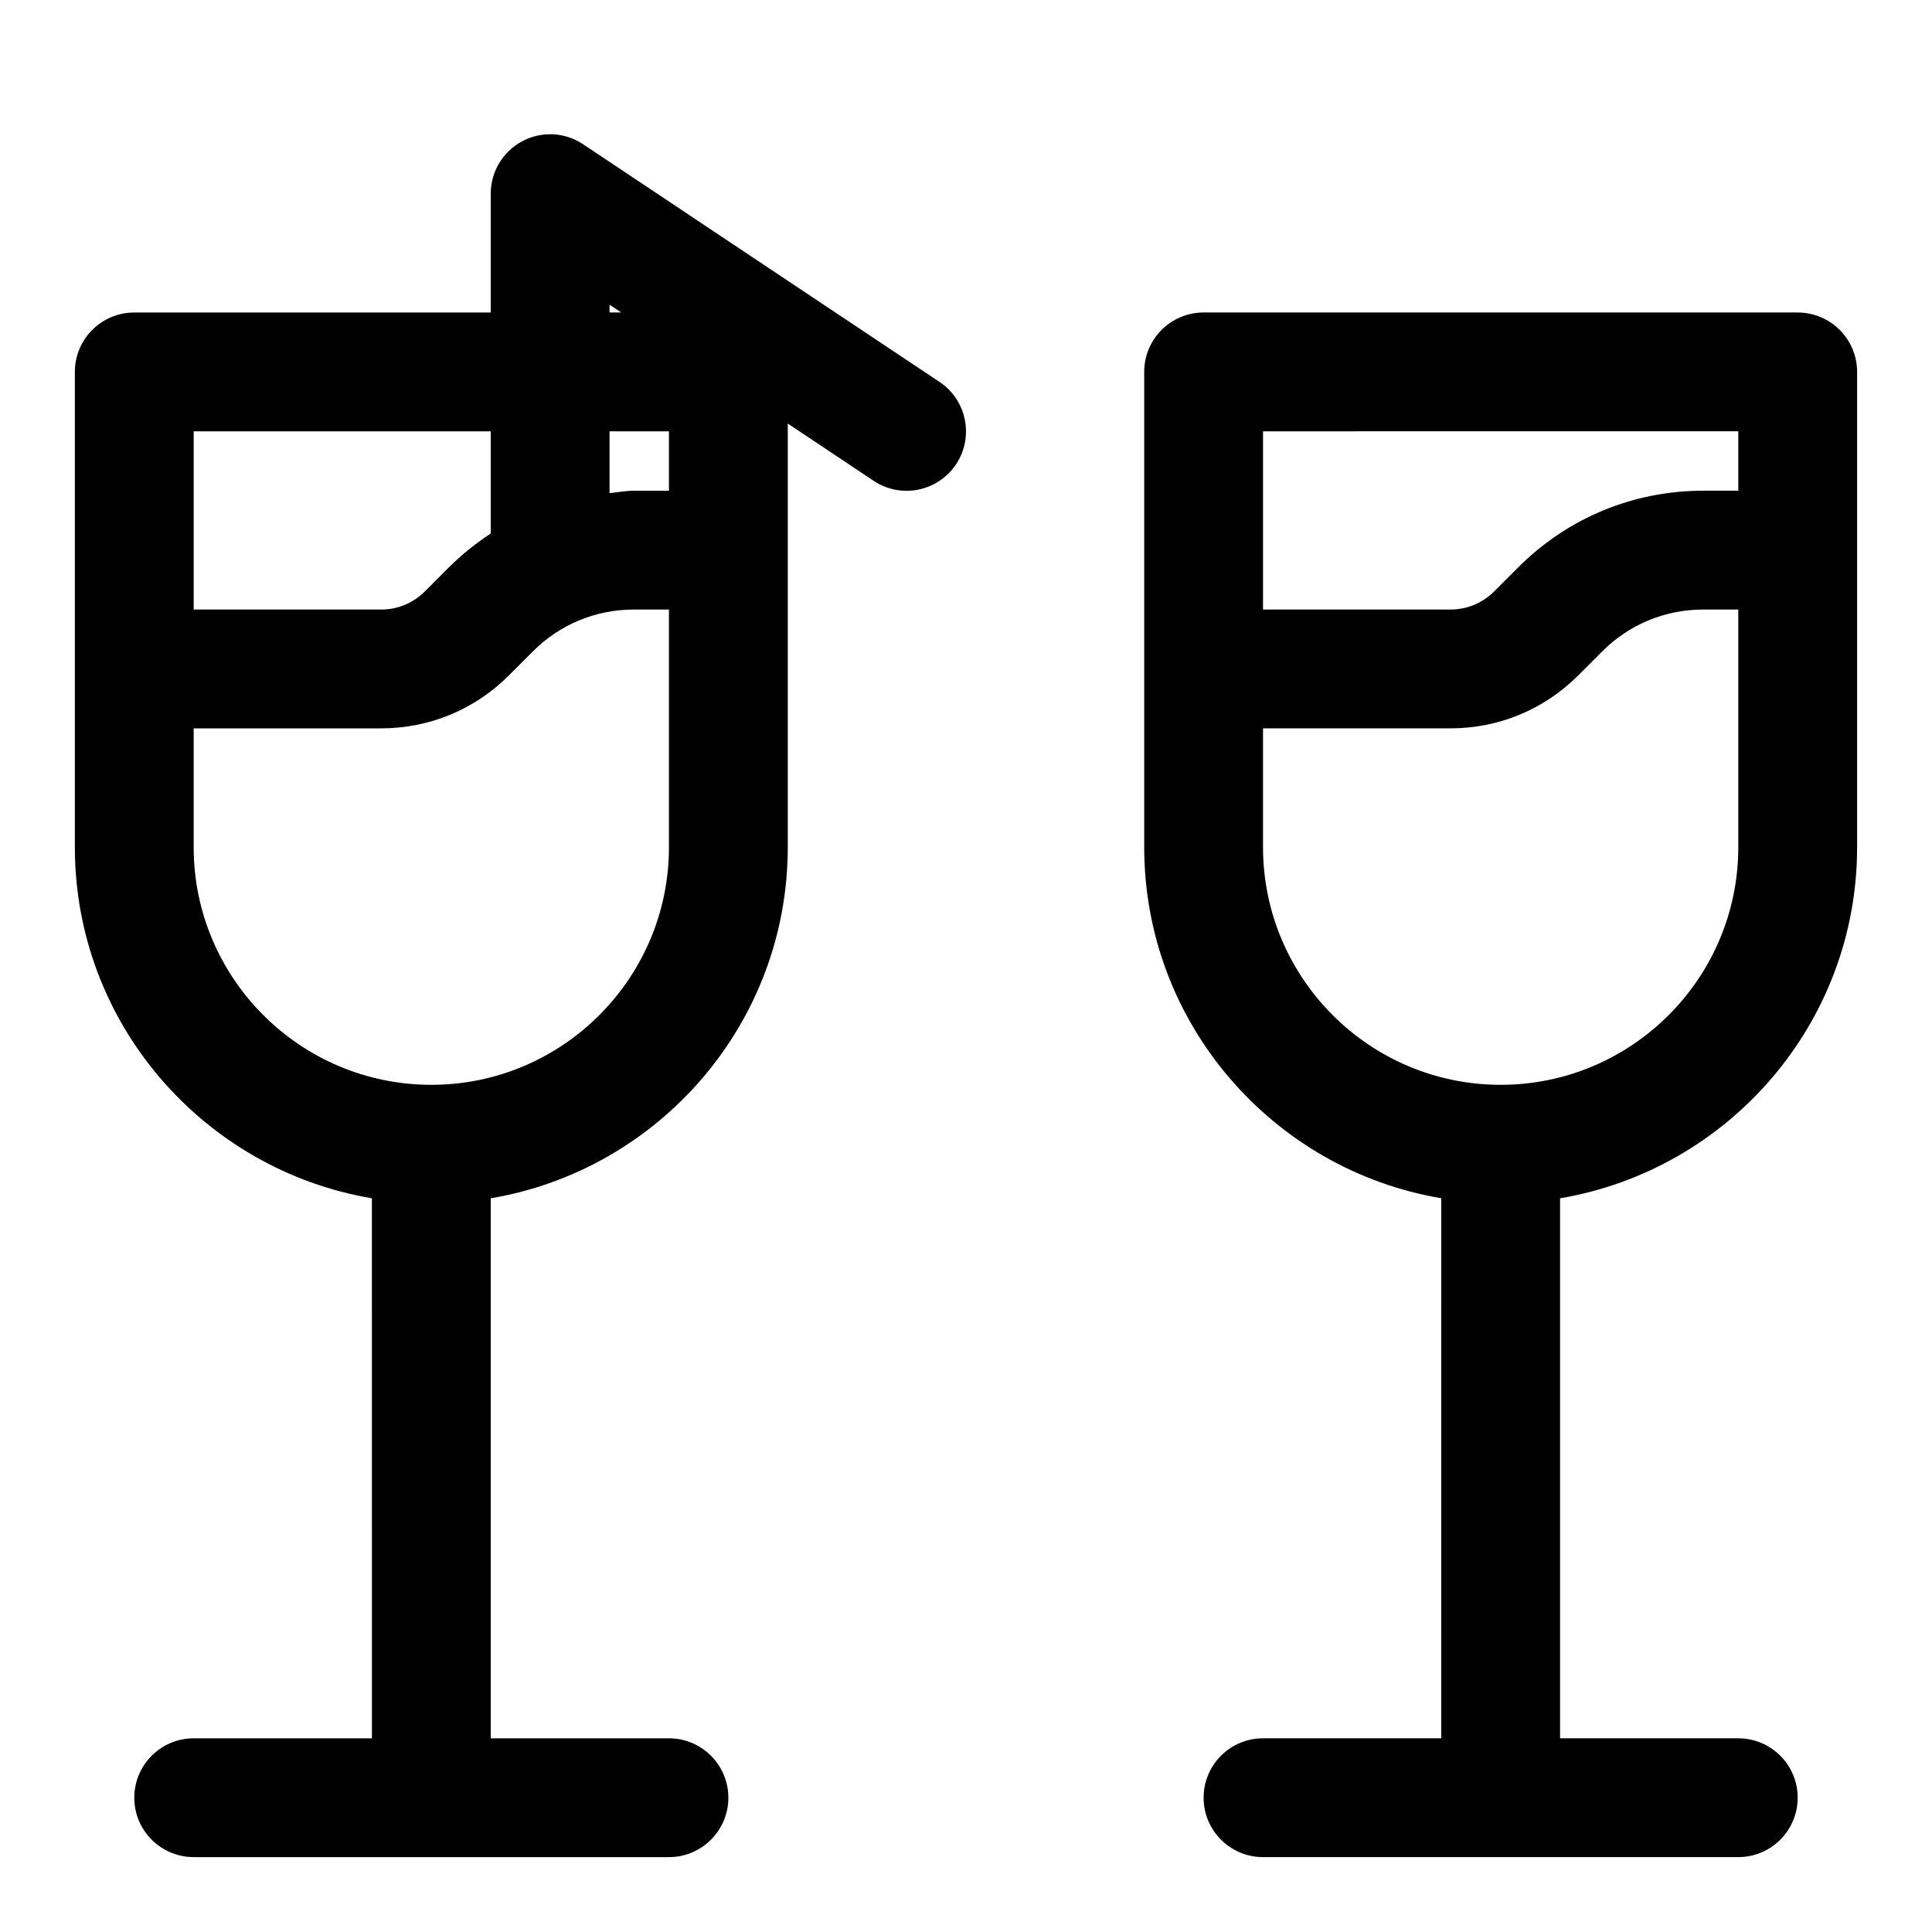
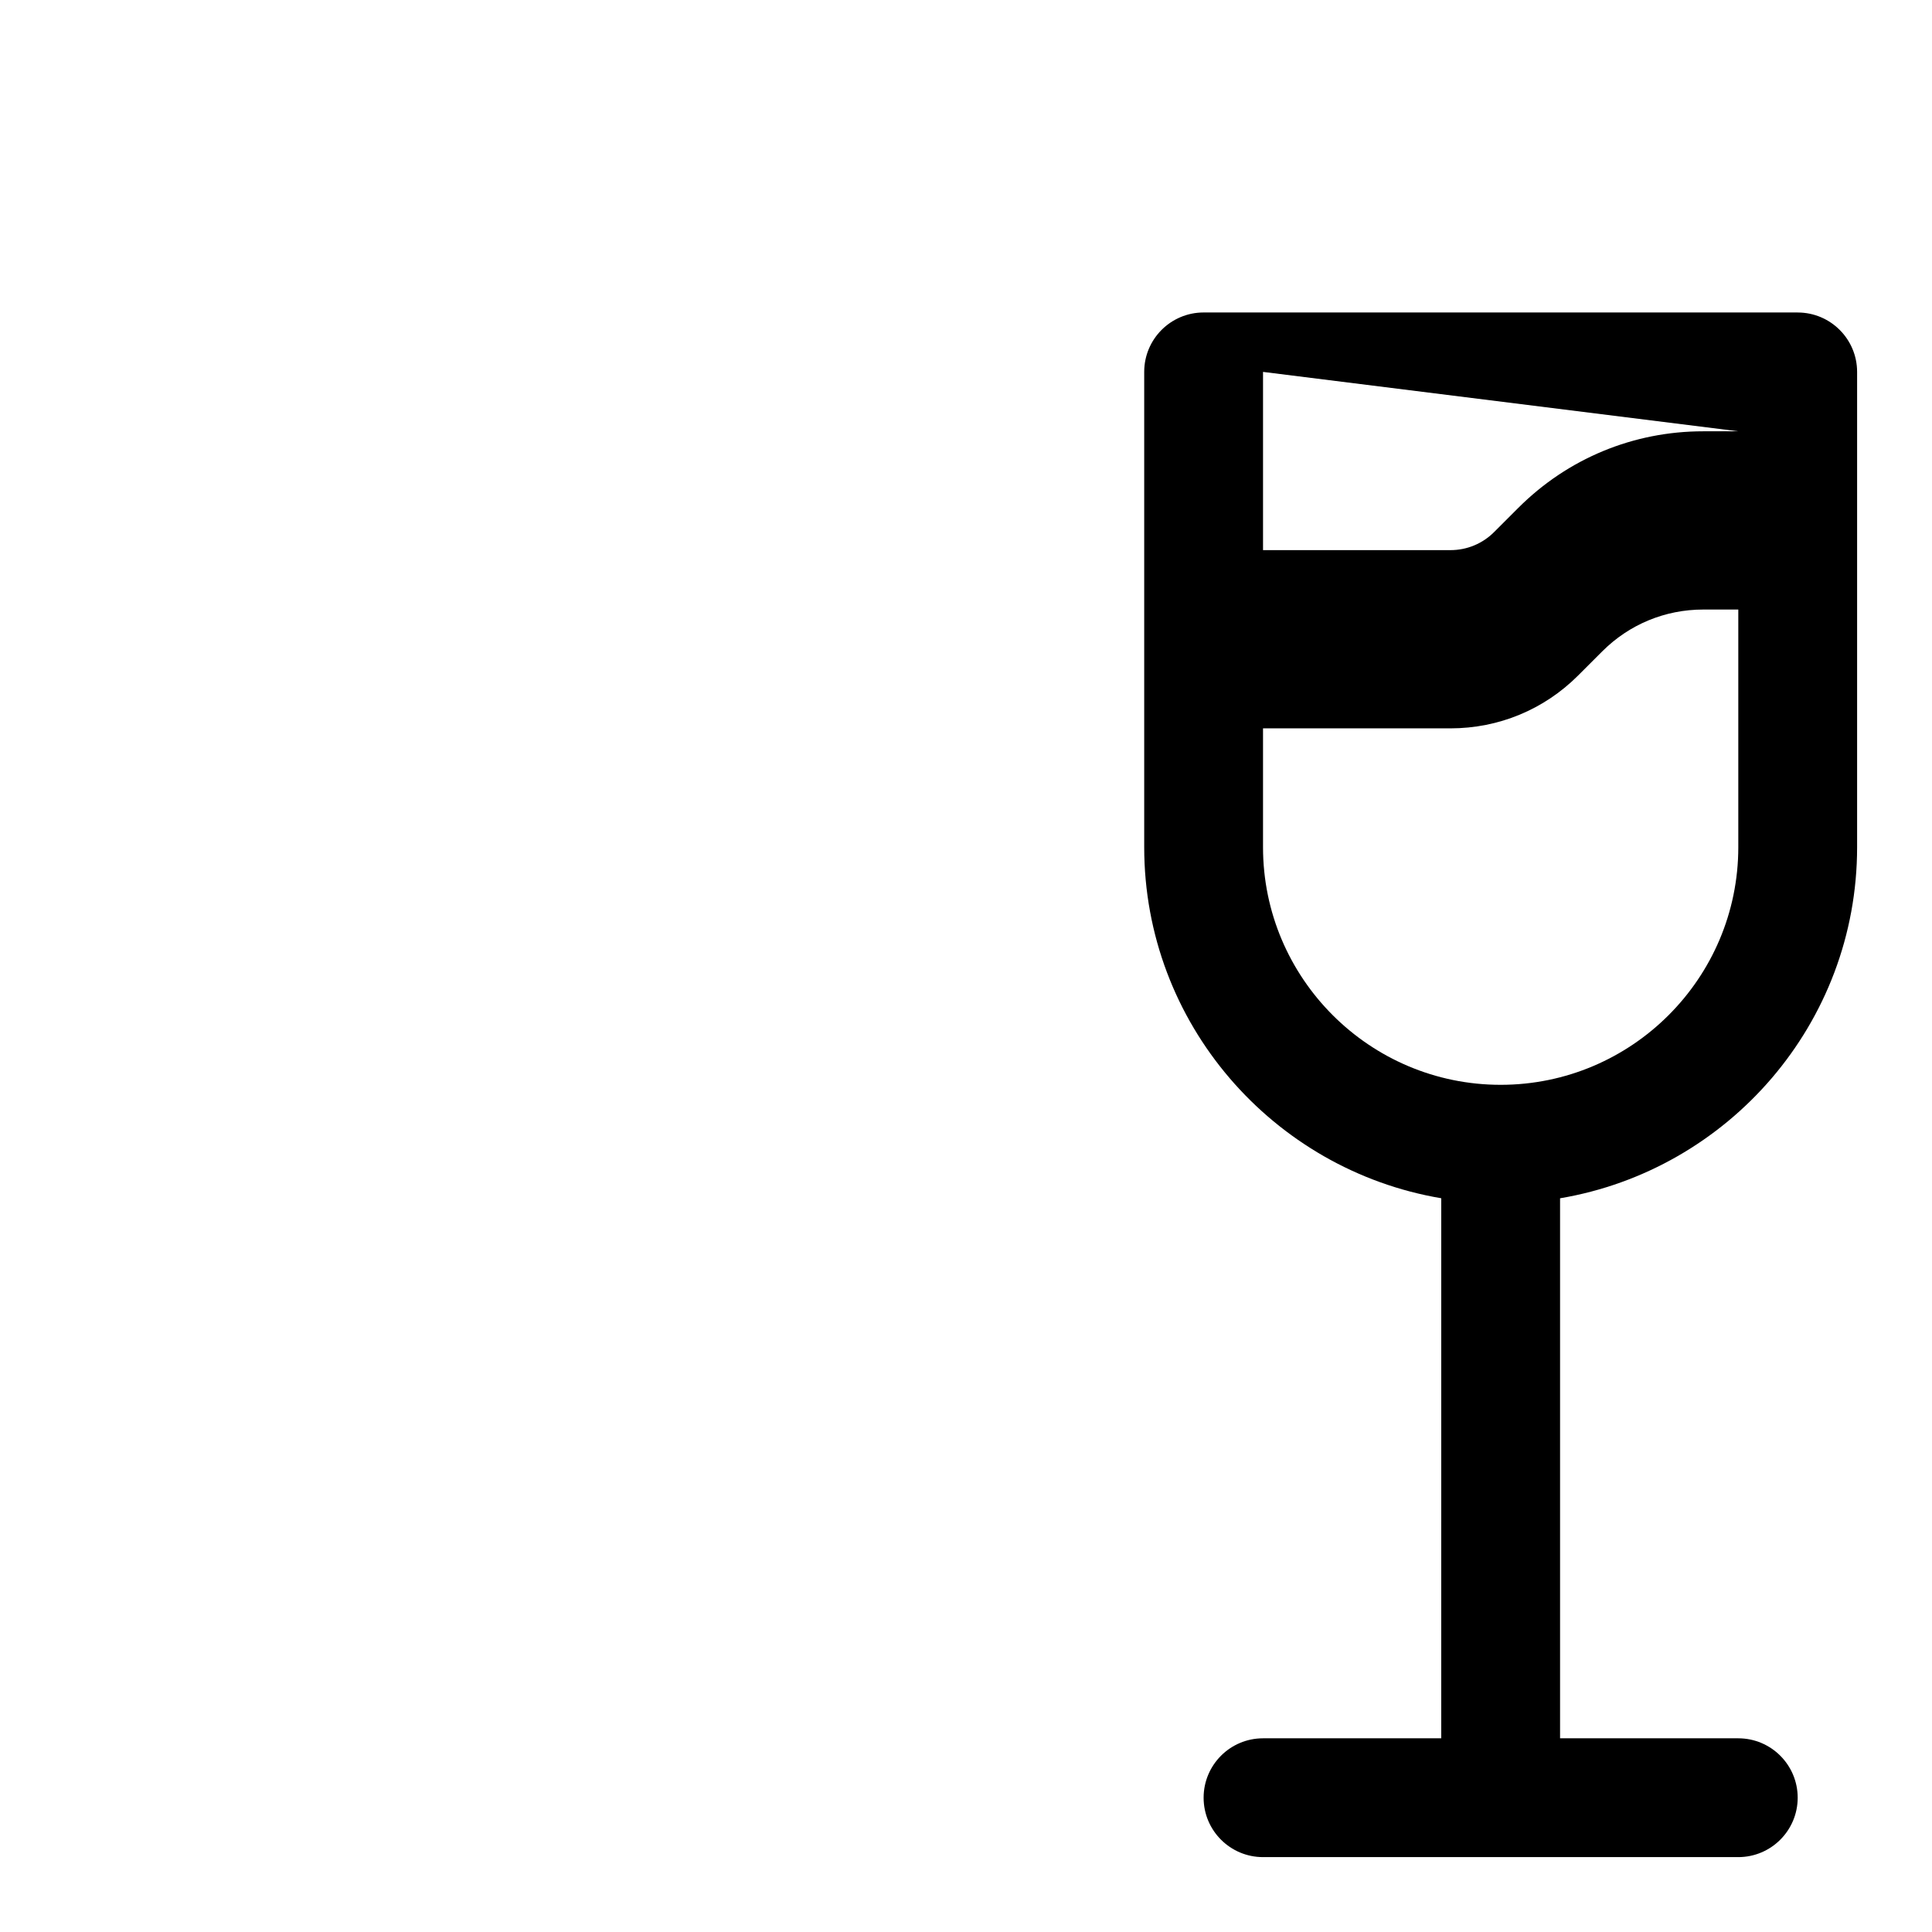
<svg xmlns="http://www.w3.org/2000/svg" fill="#000000" width="800px" height="800px" version="1.1" viewBox="144 144 512 512">
  <g>
-     <path d="m298.53 182.23c-4.832-3.242-11.066-3.527-16.152-0.789-5.133 2.742-8.328 8.078-8.328 13.887v31.488h-94.465c-8.691 0-15.746 7.055-15.746 15.746v125.95c0 46.711 34.117 85.508 78.719 93.047l0.004 143.11h-47.234c-8.691 0-15.742 7.055-15.742 15.742 0 8.691 7.055 15.742 15.742 15.742h125.95c8.691 0 15.742-7.055 15.742-15.742 0-8.691-7.055-15.742-15.742-15.742h-47.23v-143.11c44.602-7.527 78.719-46.32 78.719-93.047v-112.27l22.75 15.176c7.227 4.832 17.004 2.867 21.836-4.359 4.816-7.227 2.867-17.02-4.359-21.836zm-24.48 76.074v27.078c-3.938 2.602-7.668 5.562-11.086 8.977l-6.375 6.375c-3.102 3.102-7.227 4.805-11.602 4.805h-49.66v-47.234zm47.23 15.746h-9.289c-2.188 0-4.297 0.426-6.453 0.629v-16.375h15.742zm-62.977 157.44c-34.73 0-62.977-28.246-62.977-62.977v-31.488h49.656c12.801 0 24.828-4.977 33.867-14.027l6.375-6.375c7.148-7.152 16.66-11.086 26.766-11.086h9.289v62.977c0 34.73-28.242 62.977-62.977 62.977zm47.234-204.68v-2.062l3.102 2.062z" />
-     <path d="m620.41 226.81h-157.44c-8.691 0-15.742 7.055-15.742 15.742v125.95c0 46.711 34.117 85.508 78.719 93.047l-0.004 143.12h-47.23c-8.691 0-15.742 7.055-15.742 15.742 0 8.691 7.055 15.742 15.742 15.742h125.95c8.691 0 15.742-7.055 15.742-15.742 0-8.691-7.055-15.742-15.742-15.742h-47.23v-143.11c44.602-7.527 78.719-46.32 78.719-93.047v-125.95c0-8.691-7.055-15.746-15.746-15.746zm-15.742 31.488v15.742h-9.289c-18.516 0-35.93 7.211-49.027 20.309l-6.375 6.375c-3.102 3.106-7.227 4.809-11.605 4.809h-49.656v-47.234zm-62.977 173.19c-34.73 0-62.977-28.246-62.977-62.977v-31.488h49.656c12.801 0 24.828-4.977 33.867-14.027l6.375-6.375c7.148-7.152 16.656-11.086 26.766-11.086h9.289v62.977c0 34.73-28.246 62.977-62.977 62.977z" />
+     <path d="m620.41 226.81h-157.44c-8.691 0-15.742 7.055-15.742 15.742v125.95c0 46.711 34.117 85.508 78.719 93.047l-0.004 143.12h-47.23c-8.691 0-15.742 7.055-15.742 15.742 0 8.691 7.055 15.742 15.742 15.742h125.95c8.691 0 15.742-7.055 15.742-15.742 0-8.691-7.055-15.742-15.742-15.742h-47.23v-143.11c44.602-7.527 78.719-46.32 78.719-93.047v-125.95c0-8.691-7.055-15.746-15.746-15.746zm-15.742 31.488h-9.289c-18.516 0-35.93 7.211-49.027 20.309l-6.375 6.375c-3.102 3.106-7.227 4.809-11.605 4.809h-49.656v-47.234zm-62.977 173.19c-34.73 0-62.977-28.246-62.977-62.977v-31.488h49.656c12.801 0 24.828-4.977 33.867-14.027l6.375-6.375c7.148-7.152 16.656-11.086 26.766-11.086h9.289v62.977c0 34.73-28.246 62.977-62.977 62.977z" />
  </g>
</svg>